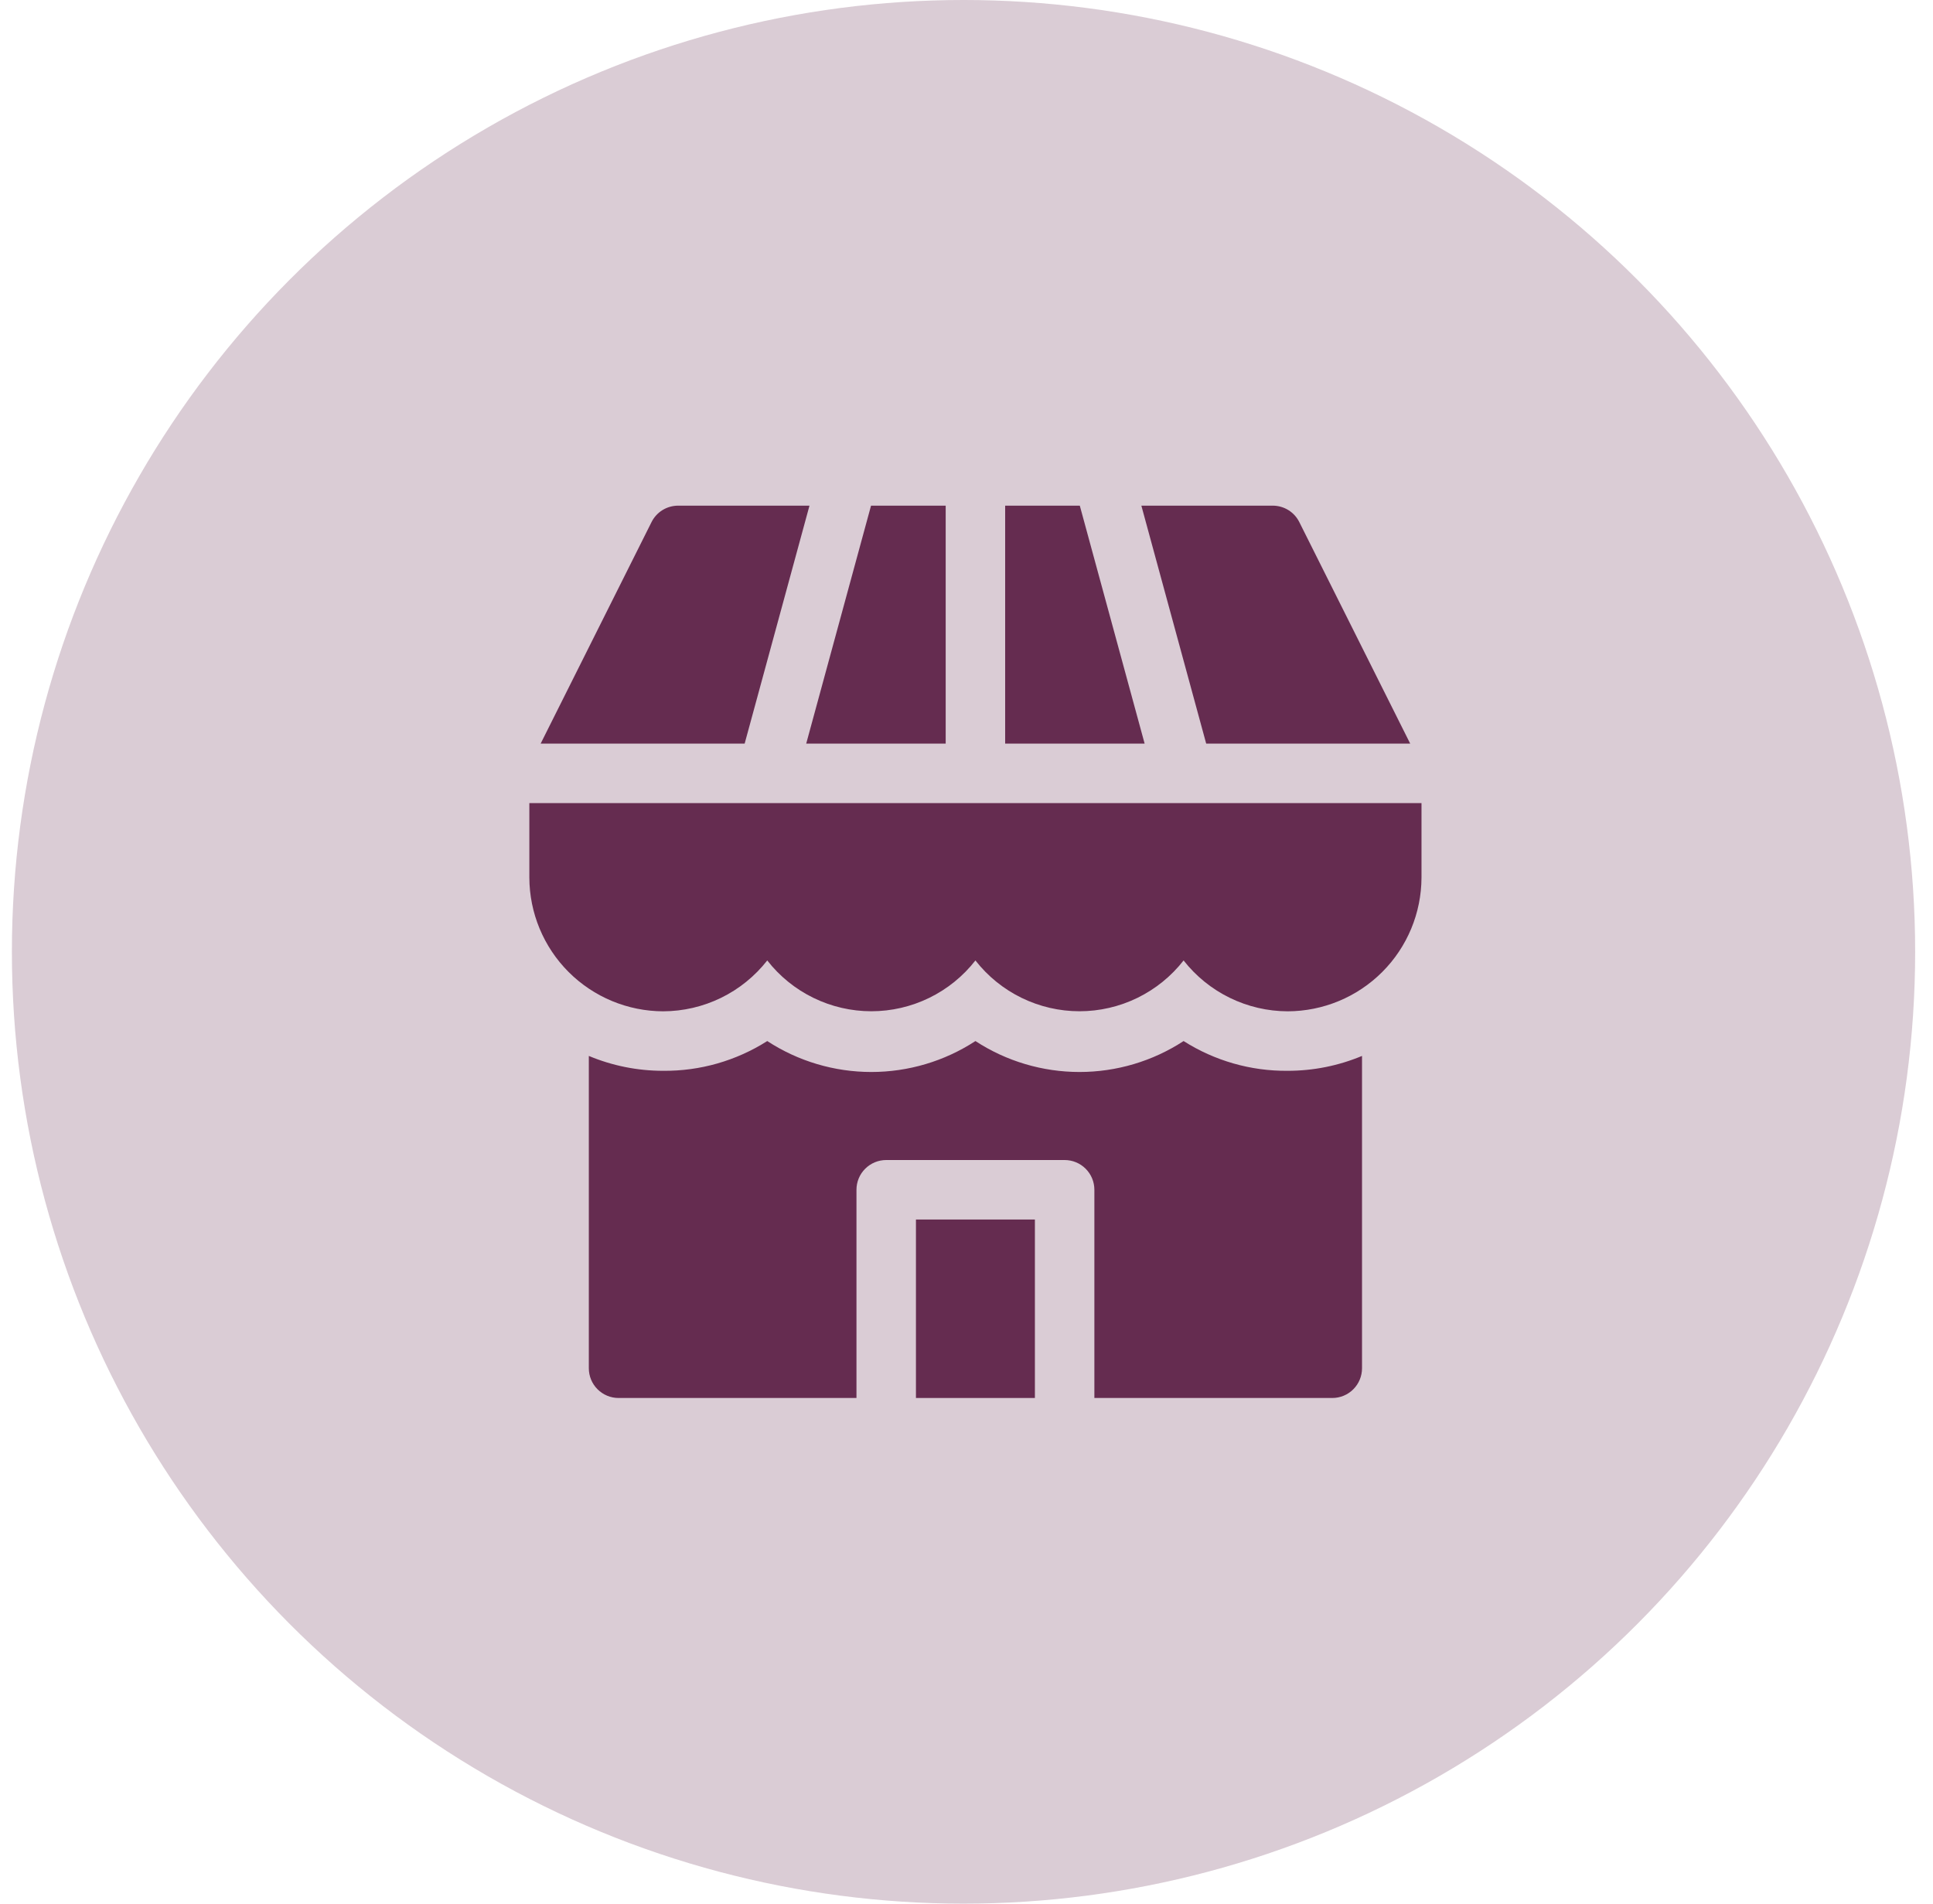
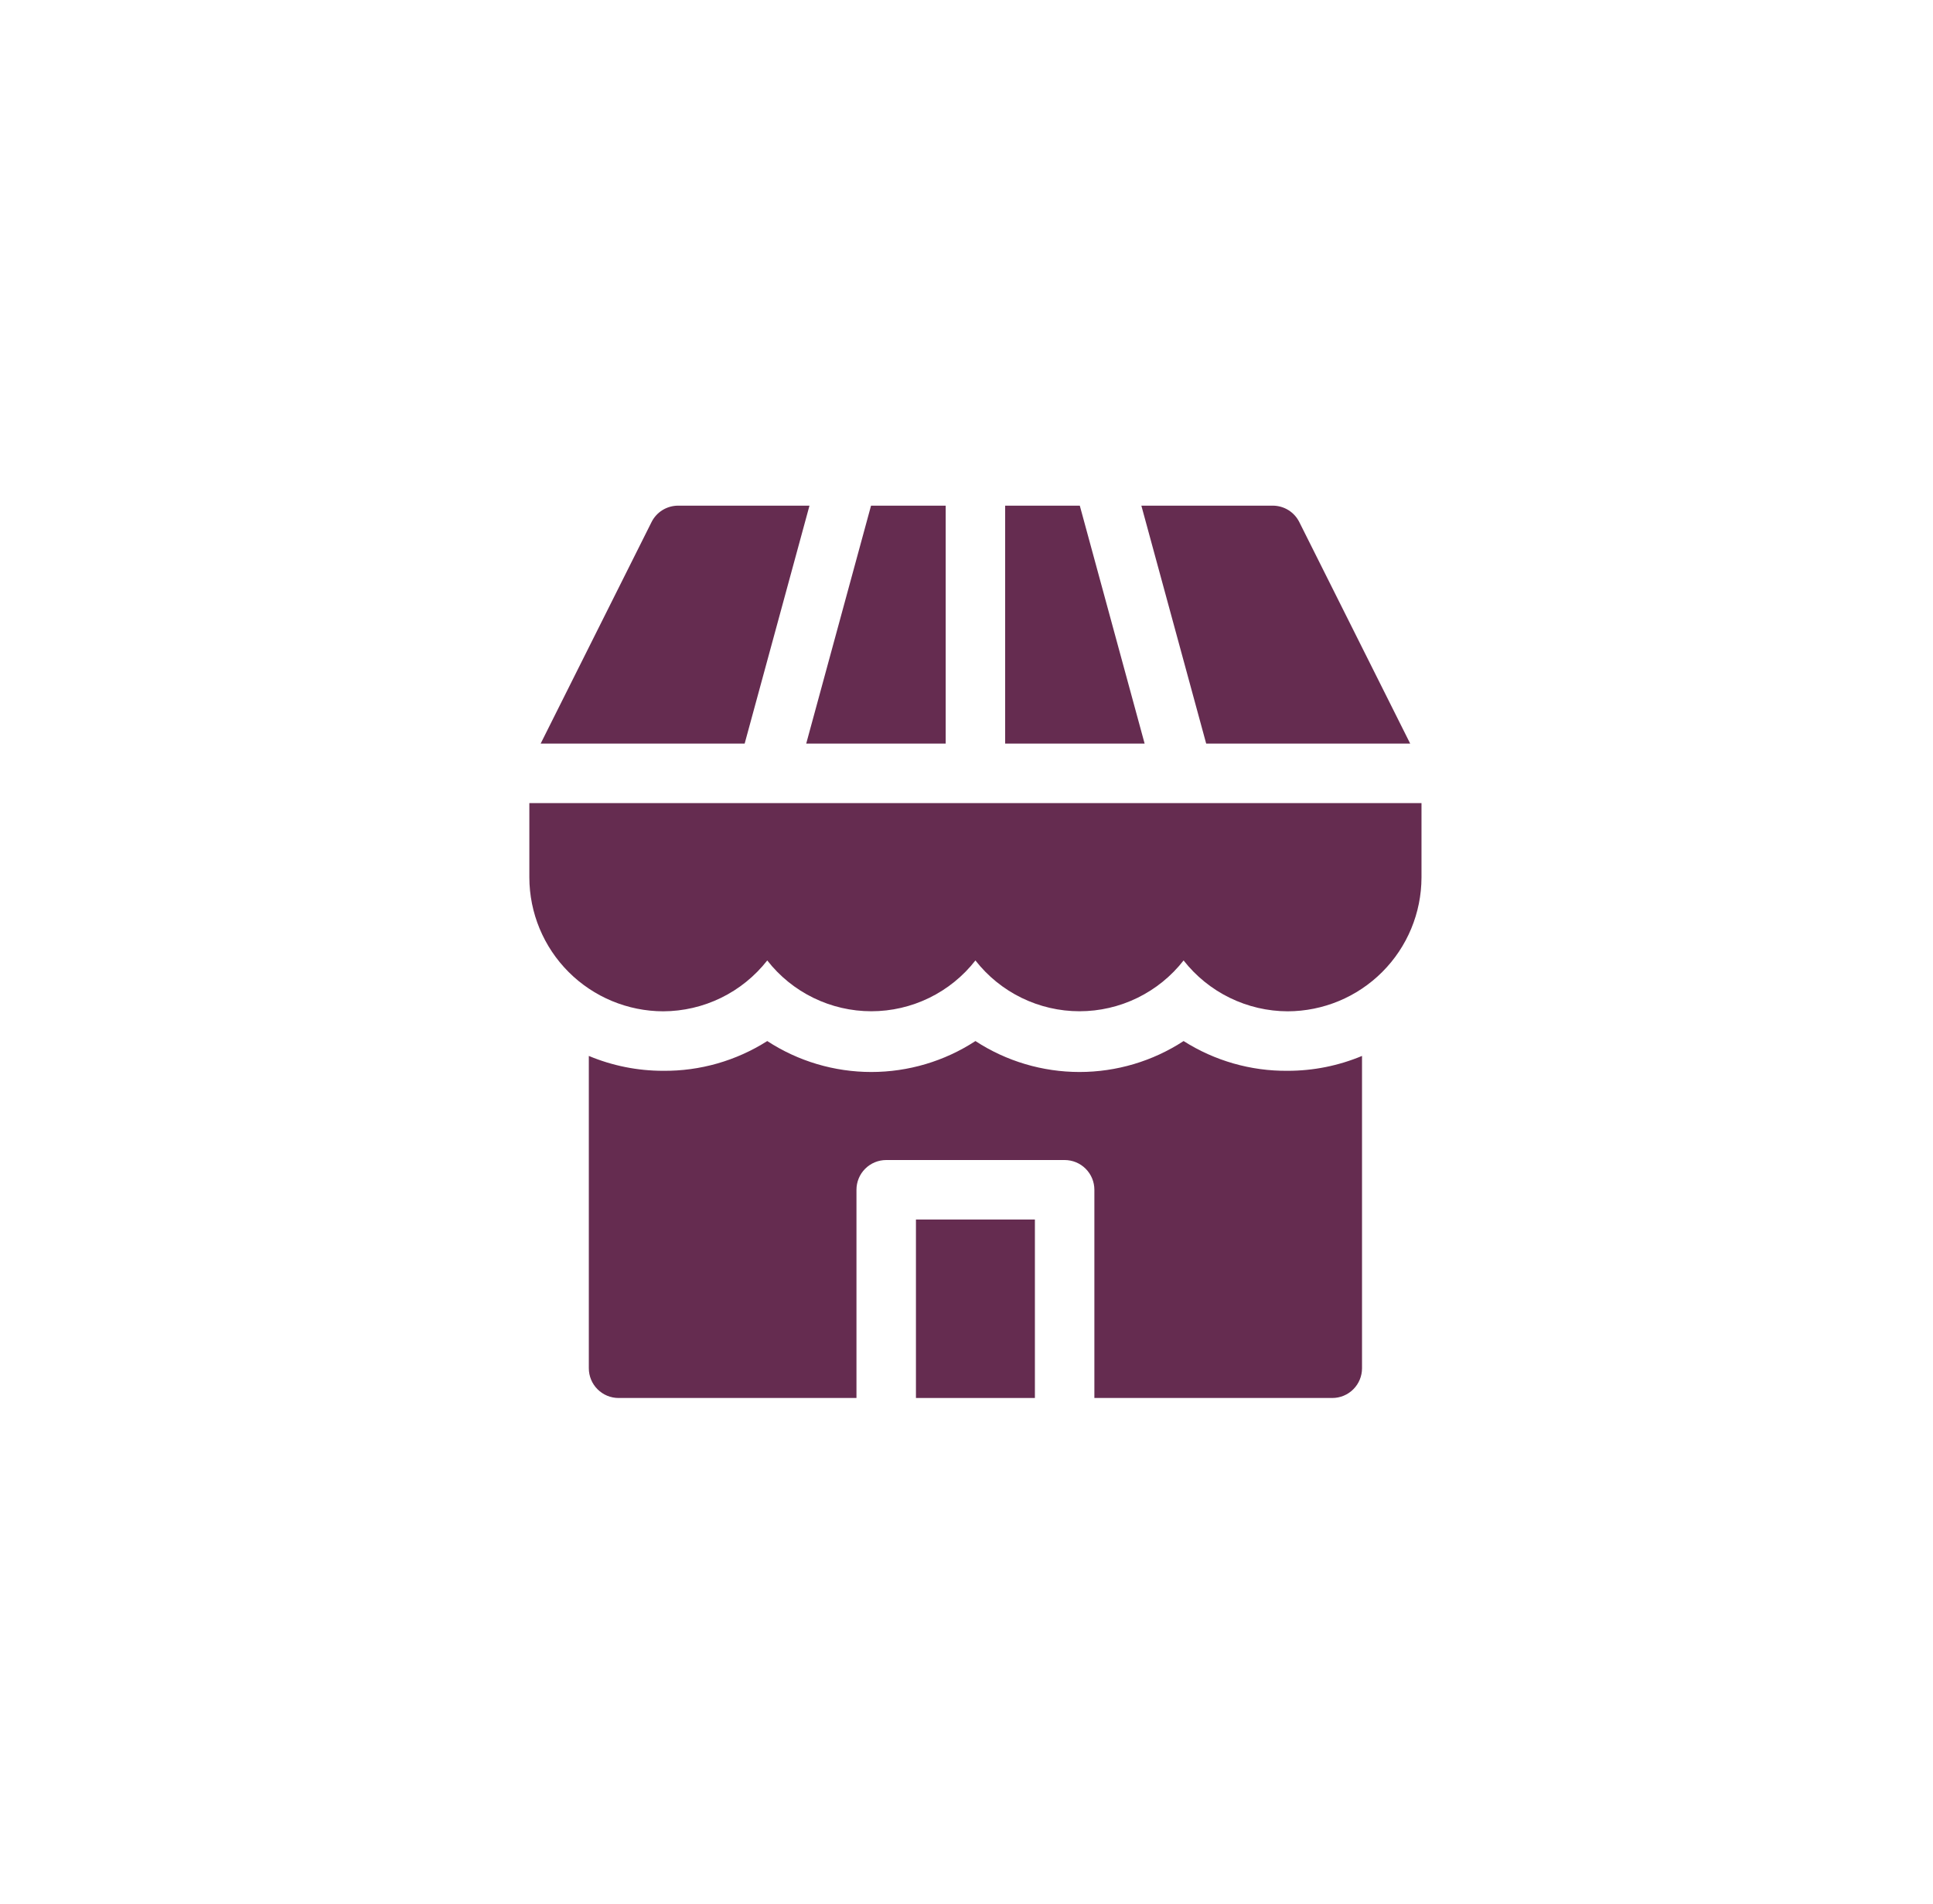
<svg xmlns="http://www.w3.org/2000/svg" width="65" height="64" viewBox="0 0 65 64" fill="none">
  <g clip-path="url(#clip0_745_6768)">
-     <circle cx="32.4" cy="32" r="32" fill="#652C50" fill-opacity="0.24" />
    <path d="M30.8 41H34.8V47H30.8V41Z" fill="#652C50" />
    <path d="M39.8 35C38.759 35.679 37.543 36.04 36.3 36.04C35.057 36.04 33.841 35.679 32.8 35C31.759 35.679 30.543 36.04 29.3 36.04C28.057 36.04 26.841 35.679 25.8 35C24.755 35.664 23.539 36.012 22.3 36C21.442 36.001 20.592 35.831 19.8 35.5V46C19.8 46.265 19.905 46.52 20.093 46.707C20.281 46.895 20.535 47 20.8 47H28.8V40C28.8 39.735 28.905 39.48 29.093 39.293C29.281 39.105 29.535 39 29.8 39H35.8C36.065 39 36.32 39.105 36.507 39.293C36.695 39.48 36.8 39.735 36.8 40V47H44.8C45.065 47 45.32 46.895 45.507 46.707C45.695 46.52 45.8 46.265 45.8 46V35.5C45.008 35.831 44.158 36.001 43.3 36C42.061 36.012 40.846 35.664 39.8 35Z" fill="#652C50" />
    <path d="M36.31 17H33.8V25H38.49L36.31 17Z" fill="#652C50" />
    <path d="M31.8 25V17H29.29L27.11 25H31.8Z" fill="#652C50" />
    <path d="M47.42 25L43.69 17.55C43.607 17.385 43.48 17.246 43.323 17.149C43.166 17.052 42.985 17.001 42.8 17H38.38L40.56 25H47.42Z" fill="#652C50" />
    <path d="M27.22 17H22.8C22.616 17.001 22.435 17.052 22.277 17.149C22.12 17.246 21.993 17.385 21.91 17.55L18.18 25H25.04L27.22 17Z" fill="#652C50" />
    <path d="M39.8 27H17.8V29.5C17.803 30.693 18.278 31.836 19.121 32.679C19.965 33.522 21.108 33.997 22.3 34C22.975 33.998 23.64 33.843 24.247 33.547C24.853 33.251 25.384 32.821 25.8 32.29C26.215 32.822 26.746 33.252 27.353 33.548C27.959 33.844 28.625 33.998 29.3 33.998C29.975 33.998 30.641 33.844 31.247 33.548C31.854 33.252 32.385 32.822 32.8 32.29C33.215 32.822 33.746 33.252 34.353 33.548C34.959 33.844 35.625 33.998 36.3 33.998C36.975 33.998 37.641 33.844 38.247 33.548C38.854 33.252 39.385 32.822 39.8 32.29C40.216 32.821 40.747 33.251 41.354 33.547C41.96 33.843 42.625 33.998 43.3 34C44.493 33.997 45.636 33.522 46.479 32.679C47.323 31.836 47.797 30.693 47.8 29.5V27H39.8Z" fill="#652C50" />
  </g>
  <defs>
    <clipPath id="clip0_745_6768">
      <rect width="64" height="64" fill="white" transform="translate(0.4)" />
    </clipPath>
  </defs>
</svg>